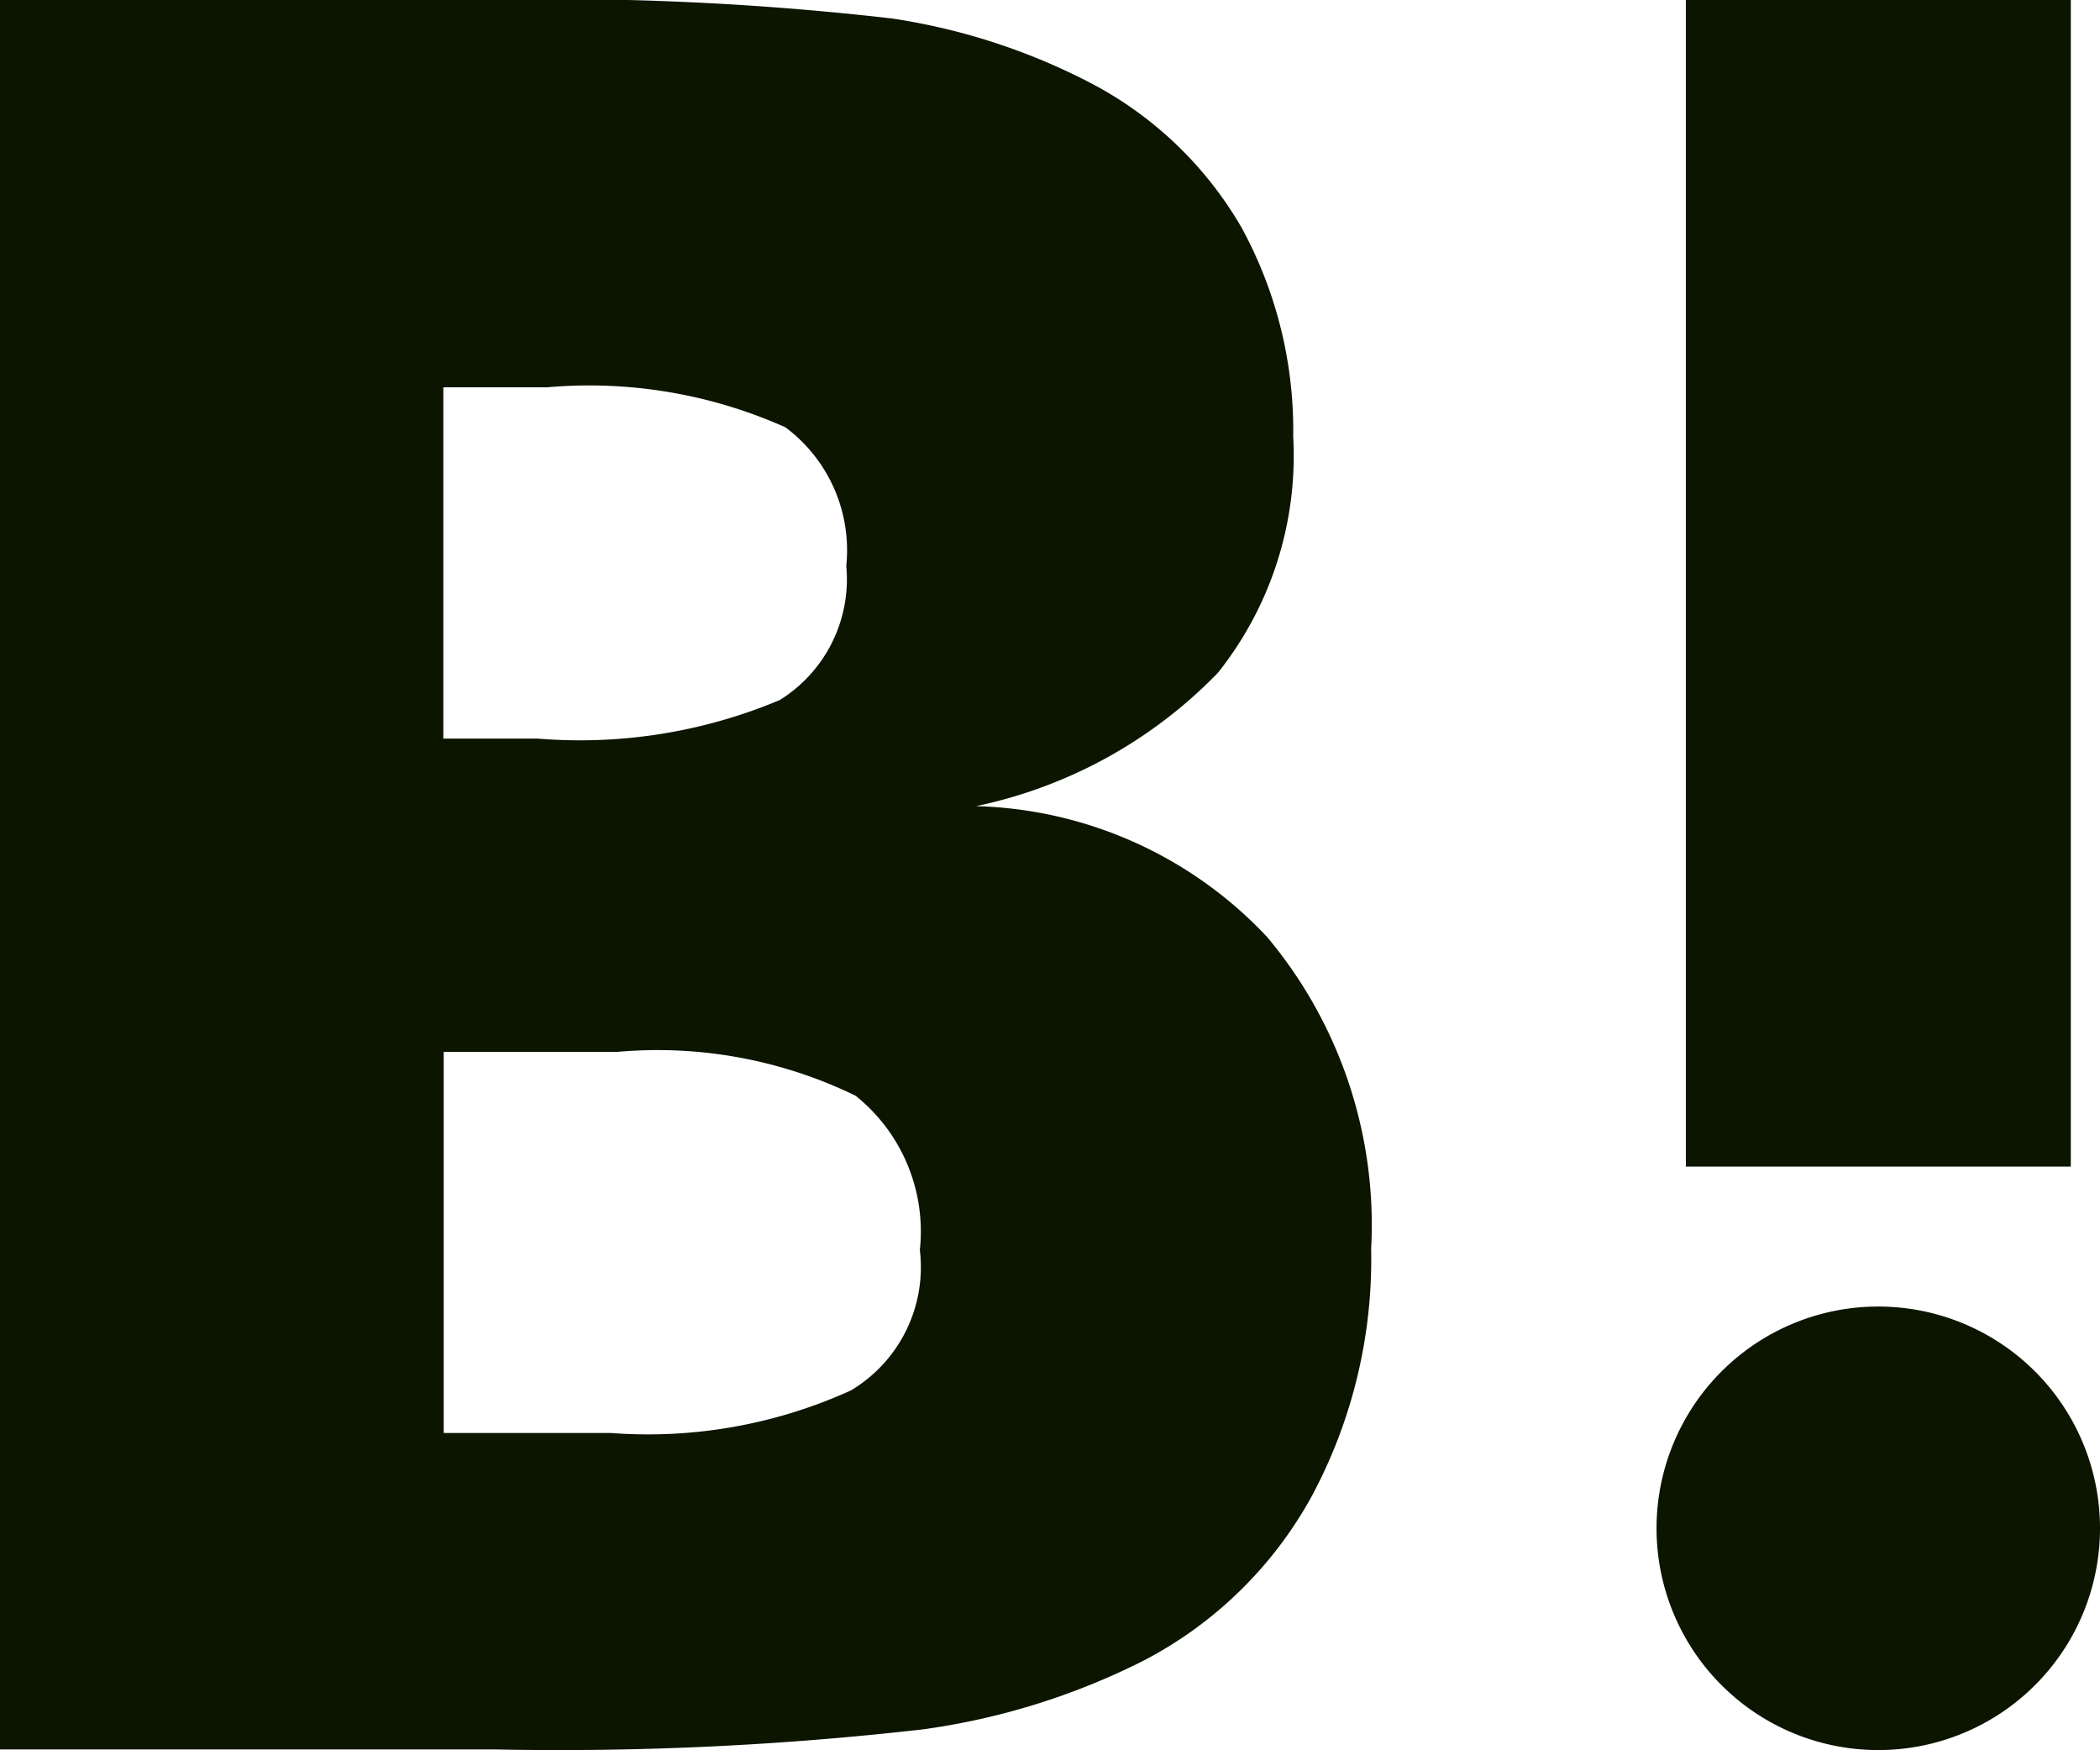
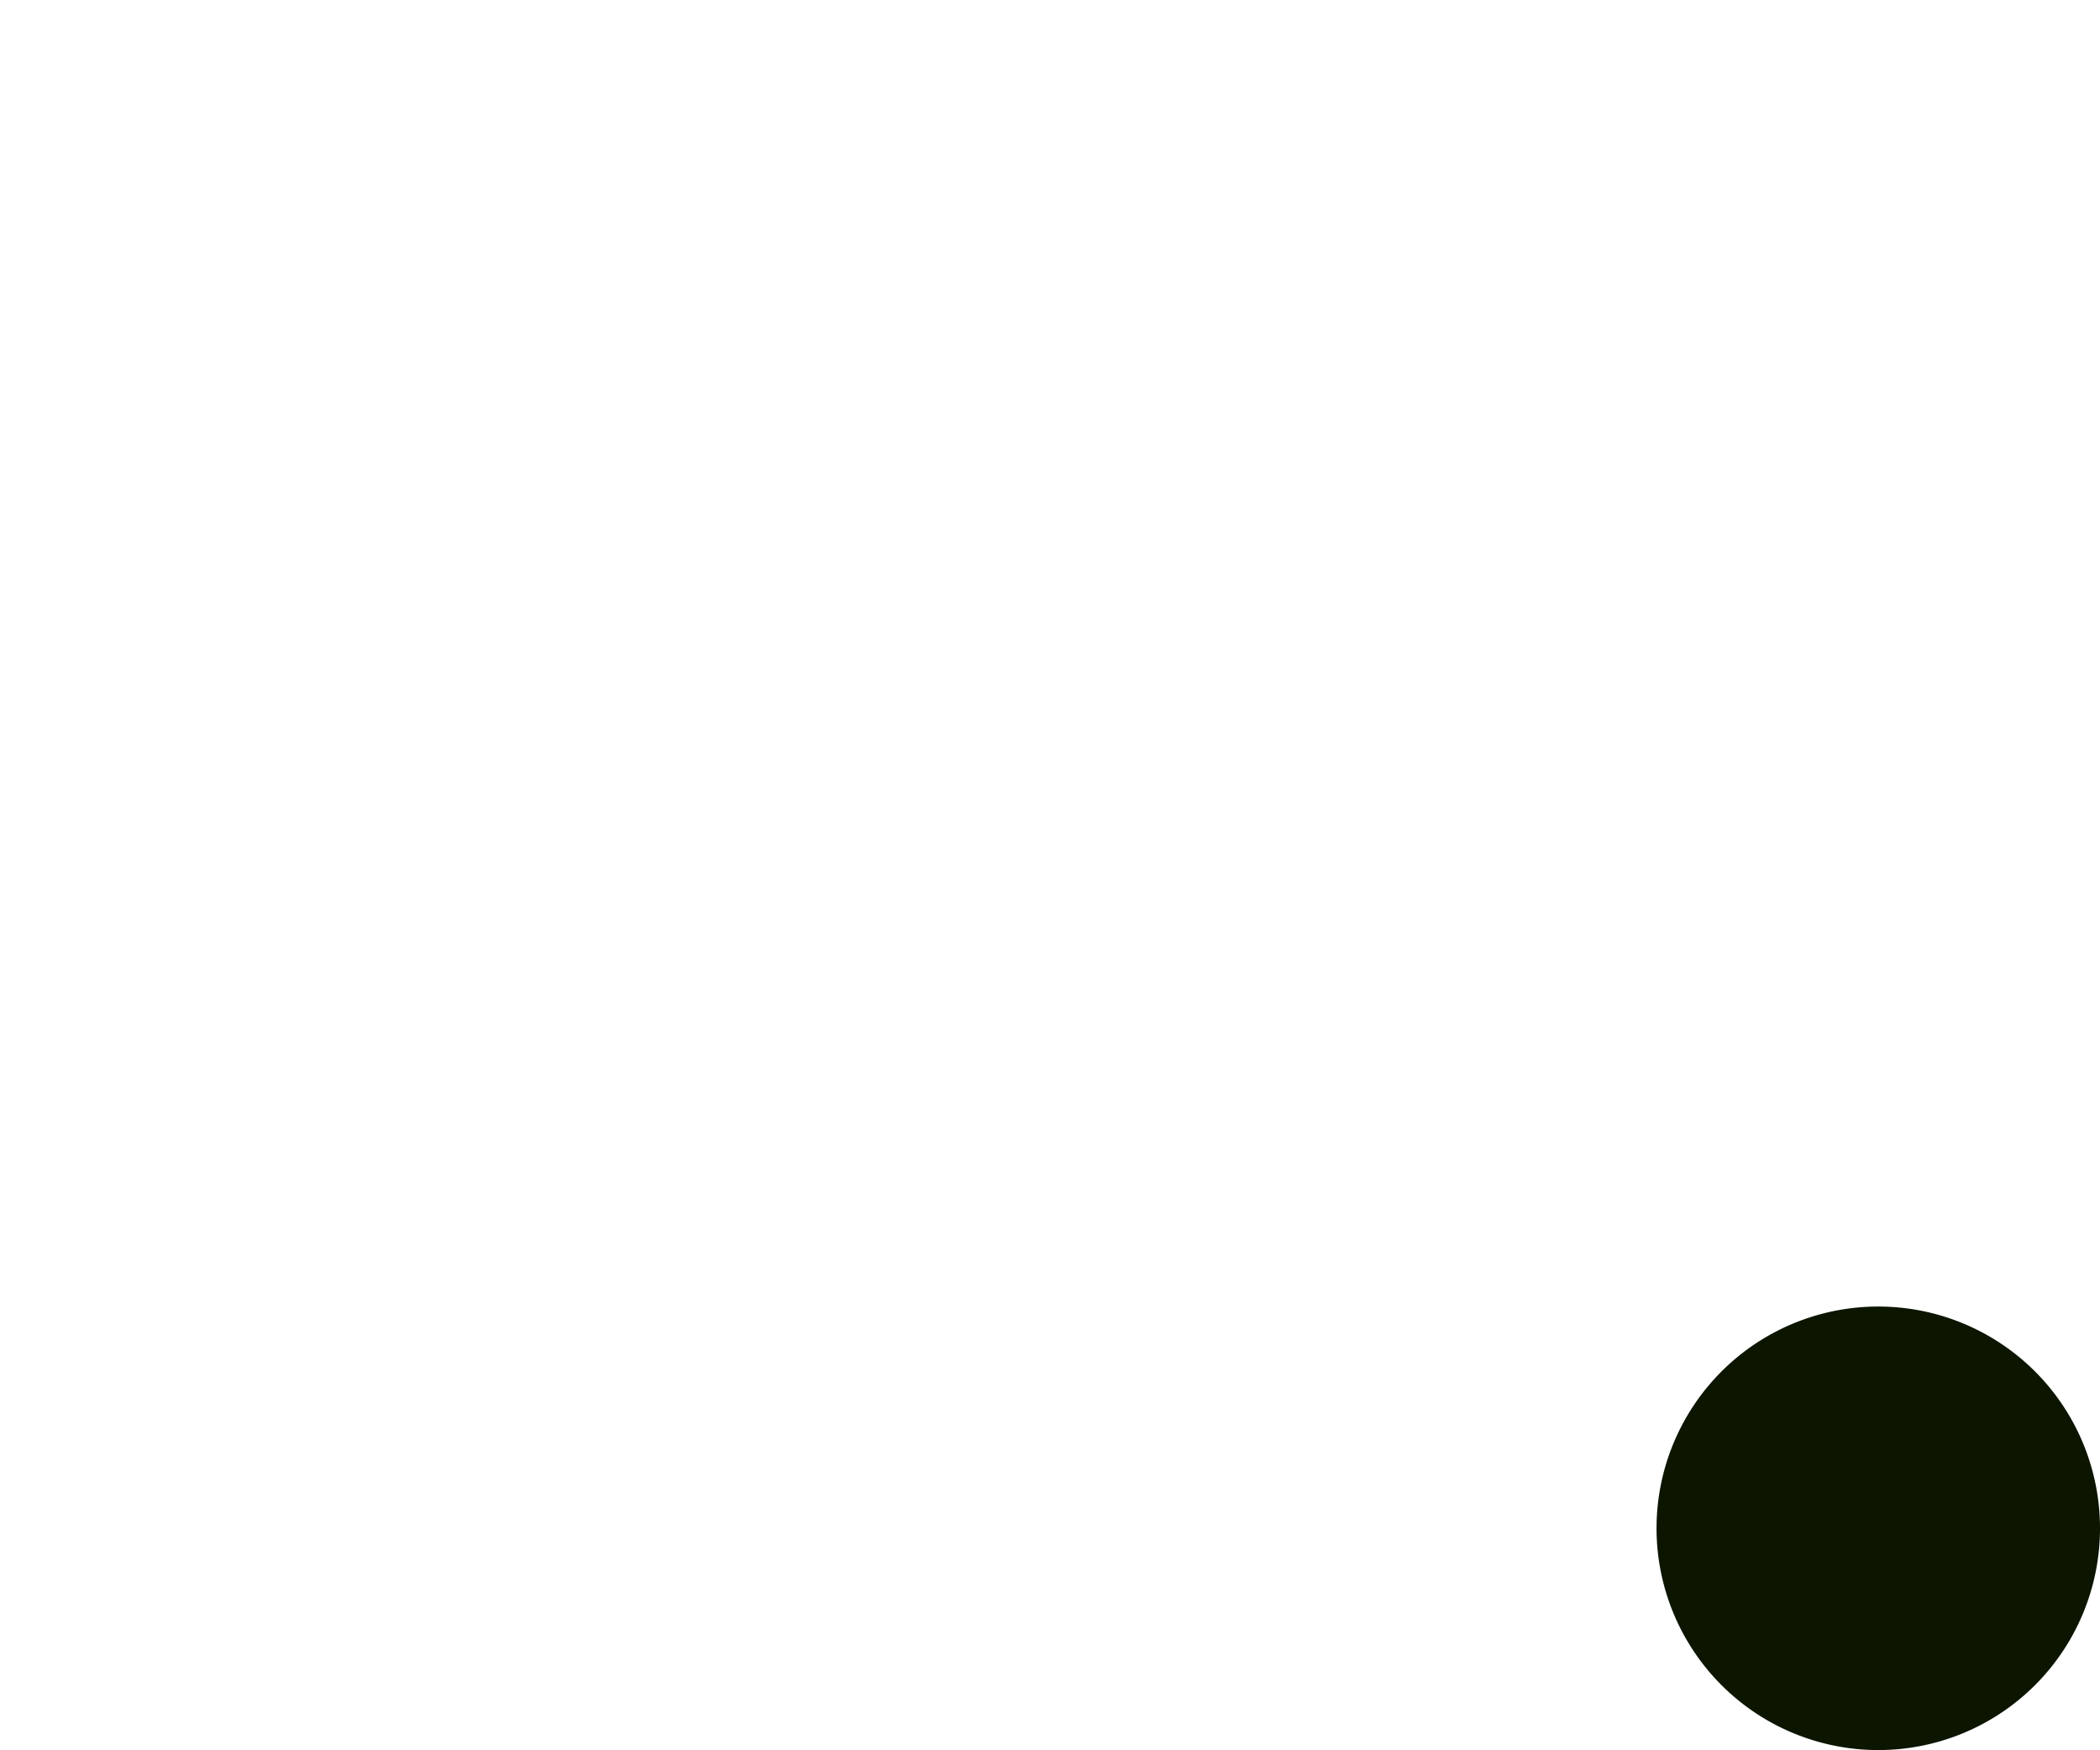
<svg xmlns="http://www.w3.org/2000/svg" width="16.328" height="13.605" viewBox="0 0 16.328 13.605">
  <g id="グループ_10250" data-name="グループ 10250" transform="translate(0 0)">
-     <path id="パス_43679" data-name="パス 43679" d="M715.789,1280.042a3.218,3.218,0,0,0-2.263-1.017,3.663,3.663,0,0,0,1.88-1.036,2.709,2.709,0,0,0,.586-1.837,3.289,3.289,0,0,0-.4-1.622,2.914,2.914,0,0,0-1.149-1.113,4.929,4.929,0,0,0-1.568-.515,23.022,23.022,0,0,0-3.214-.144h-3.729v13.6h3.843a24.94,24.94,0,0,0,3.339-.156,5.444,5.444,0,0,0,1.712-.533,3.145,3.145,0,0,0,1.311-1.281,3.9,3.9,0,0,0,.461-1.921A3.484,3.484,0,0,0,715.789,1280.042Zm-6.4-4.273h.8a3.738,3.738,0,0,1,1.855.311,1.192,1.192,0,0,1,.473,1.077A1.106,1.106,0,0,1,712,1278.2a4.007,4.007,0,0,1-1.88.3h-.736v-2.729Zm3.16,7.8a3.811,3.811,0,0,1-1.862.329h-1.3v-2.963h1.353a3.519,3.519,0,0,1,1.849.341,1.351,1.351,0,0,1,.5,1.2,1.116,1.116,0,0,1-.551,1.1Z" transform="translate(-705.937 -1272.758)" fill="#0c1500" />
    <path id="パス_43680" data-name="パス 43680" d="M729.086,1289.653a1.724,1.724,0,1,0,1.724,1.724h0A1.724,1.724,0,0,0,729.086,1289.653Z" transform="translate(-714.482 -1279.496)" fill="#0c1500" />
-     <rect id="長方形_23212" data-name="長方形 23212" width="2.993" height="9.069" transform="translate(13.108 0)" fill="#0c1500" />
  </g>
</svg>